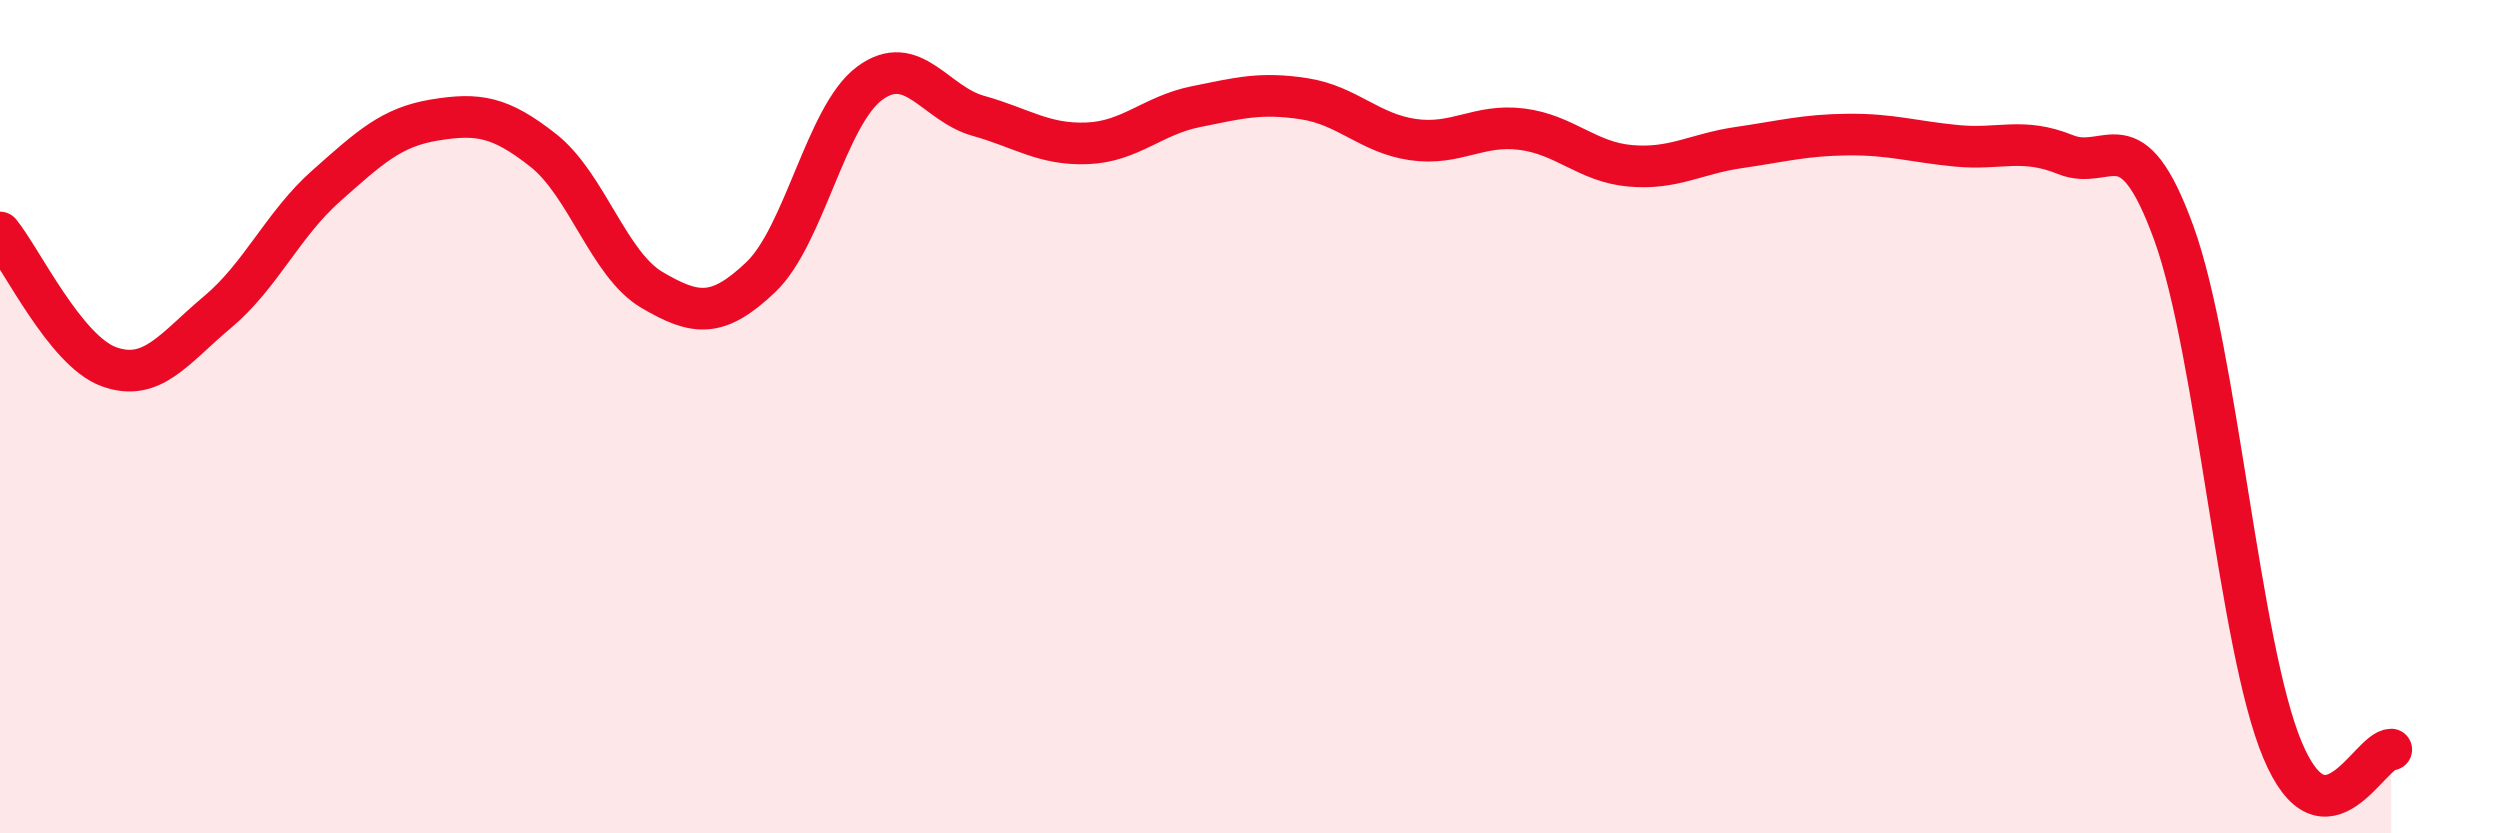
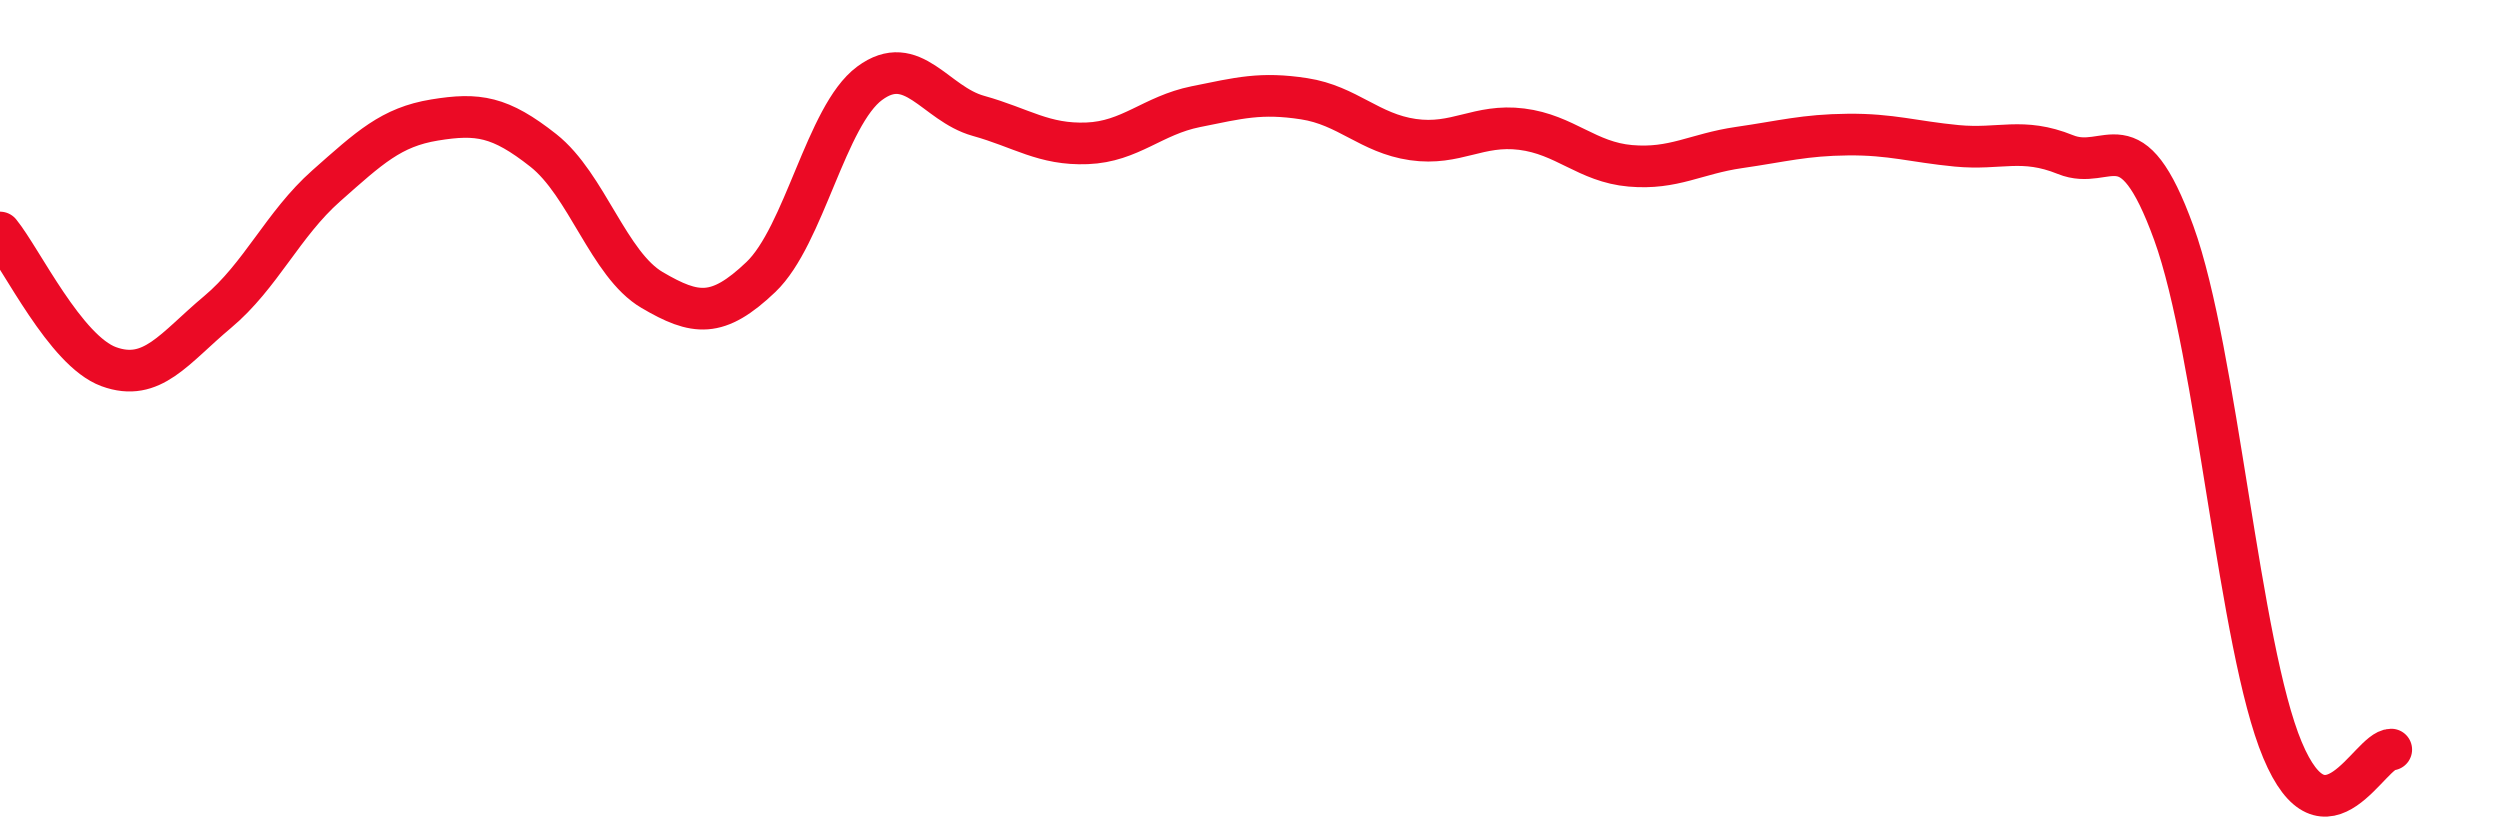
<svg xmlns="http://www.w3.org/2000/svg" width="60" height="20" viewBox="0 0 60 20">
-   <path d="M 0,5.58 C 0.52,6.22 1.57,8.42 2.61,8.8 C 3.65,9.18 4.18,8.36 5.22,7.49 C 6.26,6.62 6.79,5.38 7.83,4.46 C 8.87,3.54 9.39,3.05 10.43,2.88 C 11.47,2.71 12,2.79 13.04,3.61 C 14.08,4.43 14.61,6.35 15.65,6.96 C 16.69,7.57 17.22,7.64 18.26,6.65 C 19.3,5.66 19.83,2.77 20.87,2 C 21.91,1.23 22.44,2.49 23.48,2.78 C 24.52,3.07 25.05,3.48 26.09,3.44 C 27.13,3.4 27.66,2.77 28.7,2.56 C 29.74,2.35 30.26,2.21 31.3,2.37 C 32.34,2.53 32.87,3.2 33.91,3.35 C 34.95,3.5 35.48,2.97 36.52,3.1 C 37.56,3.23 38.09,3.89 39.13,3.98 C 40.17,4.07 40.7,3.69 41.74,3.54 C 42.78,3.39 43.31,3.24 44.35,3.23 C 45.39,3.22 45.92,3.4 46.96,3.5 C 48,3.6 48.53,3.29 49.57,3.71 C 50.61,4.13 51.13,2.73 52.17,5.59 C 53.21,8.45 53.74,15.52 54.78,18 C 55.82,20.48 56.87,17.99 57.39,17.99L57.39 20L0 20Z" fill="#EB0A25" opacity="0.1" stroke-linecap="round" stroke-linejoin="round" />
  <path d="M 0,5.58 C 0.52,6.22 1.57,8.42 2.61,8.8 C 3.65,9.18 4.18,8.36 5.22,7.49 C 6.26,6.62 6.79,5.38 7.83,4.46 C 8.87,3.54 9.39,3.05 10.43,2.88 C 11.47,2.71 12,2.79 13.04,3.61 C 14.08,4.43 14.61,6.35 15.65,6.96 C 16.69,7.57 17.22,7.64 18.26,6.65 C 19.3,5.66 19.83,2.77 20.87,2 C 21.91,1.23 22.44,2.49 23.48,2.78 C 24.52,3.07 25.05,3.48 26.09,3.44 C 27.13,3.4 27.66,2.77 28.7,2.56 C 29.74,2.35 30.26,2.21 31.3,2.37 C 32.34,2.53 32.87,3.2 33.91,3.35 C 34.95,3.5 35.48,2.97 36.52,3.1 C 37.56,3.23 38.09,3.89 39.13,3.98 C 40.17,4.07 40.7,3.69 41.74,3.54 C 42.78,3.39 43.31,3.24 44.35,3.23 C 45.39,3.22 45.92,3.4 46.96,3.5 C 48,3.6 48.53,3.29 49.57,3.71 C 50.61,4.13 51.13,2.73 52.17,5.59 C 53.21,8.45 53.74,15.52 54.78,18 C 55.82,20.48 56.87,17.99 57.39,17.99" stroke="#EB0A25" stroke-width="1" fill="none" stroke-linecap="round" stroke-linejoin="round" />
</svg>